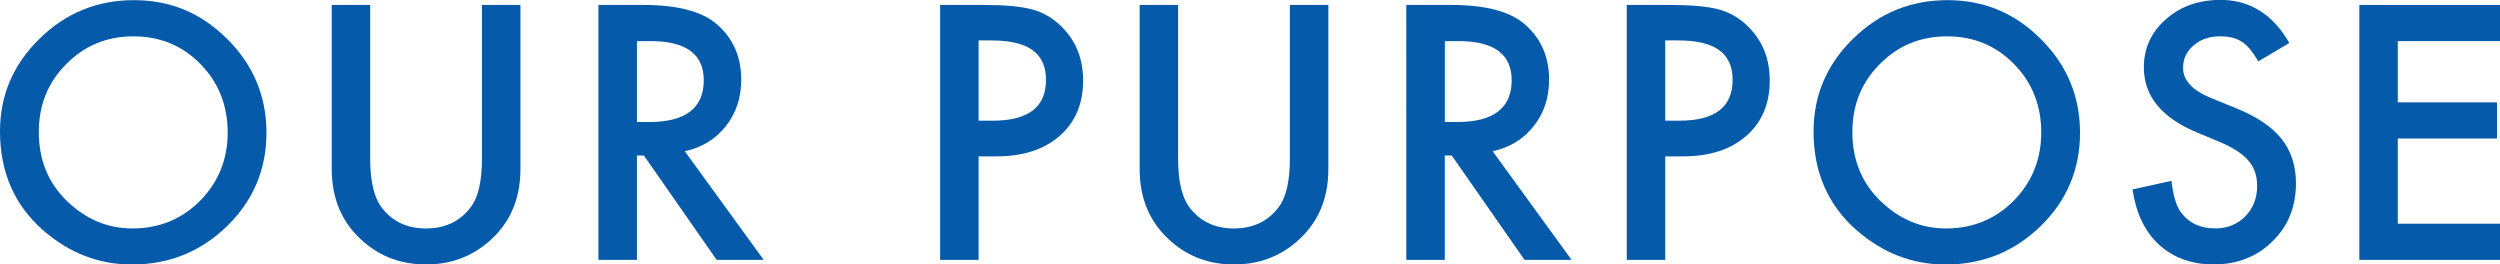
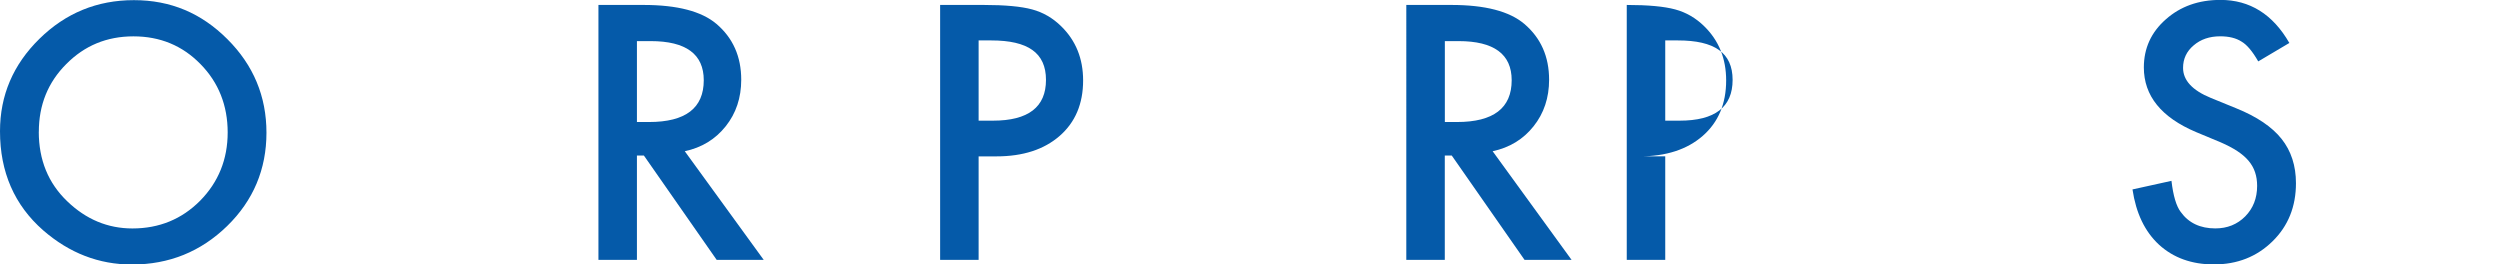
<svg xmlns="http://www.w3.org/2000/svg" id="_レイヤー_2" data-name="レイヤー 2" viewBox="0 0 515.09 54.49">
  <defs>
    <style>
      .cls-1 {
        fill: #055aa9;
      }
    </style>
  </defs>
  <g id="_レイヤー_1-2" data-name="レイヤー 1">
    <g>
      <path class="cls-1" d="M0,27.04c0-7.39,2.71-13.74,8.13-19.05C13.53,2.69,20.01.03,27.59.03s13.9,2.68,19.25,8.03c5.37,5.35,8.06,11.78,8.06,19.29s-2.7,13.96-8.1,19.22c-5.42,5.28-11.96,7.93-19.63,7.93-6.78,0-12.87-2.35-18.27-7.04C2.97,42.26,0,35.46,0,27.04ZM7.99,27.14c0,5.81,1.95,10.58,5.85,14.32,3.88,3.74,8.36,5.61,13.44,5.61,5.51,0,10.16-1.9,13.95-5.71,3.79-3.85,5.68-8.55,5.68-14.08s-1.87-10.29-5.61-14.08c-3.72-3.81-8.32-5.71-13.81-5.71s-10.08,1.91-13.84,5.71c-3.76,3.76-5.65,8.41-5.65,13.95Z" />
-       <path class="cls-1" d="M76.27,1.02v31.63c0,4.51.74,7.81,2.21,9.9,2.2,3.02,5.29,4.52,9.29,4.52s7.12-1.51,9.32-4.52c1.47-2.02,2.21-5.32,2.21-9.9V1.02h7.93v33.81c0,5.53-1.72,10.09-5.17,13.67-3.88,3.99-8.64,5.99-14.29,5.99s-10.4-2-14.25-5.99c-3.45-3.58-5.17-8.14-5.17-13.67V1.02h7.93Z" />
      <path class="cls-1" d="M141.09,31.16l16.26,22.38h-9.69l-15-21.5h-1.43v21.5h-7.93V1.02h9.29c6.94,0,11.95,1.3,15.03,3.91,3.4,2.9,5.1,6.73,5.1,11.5,0,3.72-1.07,6.92-3.2,9.59-2.13,2.68-4.94,4.39-8.44,5.14ZM131.22,25.14h2.52c7.51,0,11.26-2.87,11.26-8.61,0-5.37-3.65-8.06-10.95-8.06h-2.82v16.67Z" />
      <path class="cls-1" d="M201.63,32.21v21.33h-7.93V1.02h8.98c4.4,0,7.72.31,9.97.92,2.27.61,4.26,1.77,5.99,3.47,3.02,2.95,4.52,6.67,4.52,11.16,0,4.81-1.61,8.62-4.83,11.43-3.22,2.81-7.56,4.22-13.03,4.22h-3.67ZM201.63,24.86h2.96c7.28,0,10.92-2.8,10.92-8.4s-3.75-8.13-11.26-8.13h-2.62v16.53Z" />
-       <path class="cls-1" d="M242.73,1.02v31.63c0,4.51.74,7.81,2.21,9.9,2.2,3.02,5.29,4.52,9.29,4.52s7.12-1.51,9.32-4.52c1.47-2.02,2.21-5.32,2.21-9.9V1.02h7.93v33.81c0,5.53-1.72,10.09-5.17,13.67-3.88,3.99-8.64,5.99-14.29,5.99s-10.4-2-14.25-5.99c-3.45-3.58-5.17-8.14-5.17-13.67V1.02h7.93Z" />
      <path class="cls-1" d="M307.54,31.16l16.26,22.38h-9.69l-15-21.5h-1.43v21.5h-7.93V1.02h9.29c6.94,0,11.95,1.3,15.03,3.91,3.4,2.9,5.1,6.73,5.1,11.5,0,3.72-1.07,6.92-3.2,9.59-2.13,2.68-4.94,4.39-8.44,5.14ZM297.68,25.14h2.52c7.51,0,11.26-2.87,11.26-8.61,0-5.37-3.65-8.06-10.95-8.06h-2.82v16.67Z" />
-       <path class="cls-1" d="M343.1,32.21v21.33h-7.93V1.02h8.98c4.4,0,7.72.31,9.97.92,2.27.61,4.26,1.77,5.99,3.47,3.02,2.95,4.52,6.67,4.52,11.16,0,4.81-1.61,8.62-4.83,11.43-3.22,2.81-7.56,4.22-13.03,4.22h-3.67ZM343.1,24.86h2.96c7.28,0,10.92-2.8,10.92-8.4s-3.75-8.13-11.26-8.13h-2.62v16.53Z" />
-       <path class="cls-1" d="M373.66,27.04c0-7.39,2.71-13.74,8.13-19.05,5.4-5.31,11.88-7.96,19.46-7.96s13.9,2.68,19.25,8.03c5.37,5.35,8.06,11.78,8.06,19.29s-2.7,13.96-8.1,19.22c-5.42,5.28-11.96,7.93-19.63,7.93-6.78,0-12.87-2.35-18.27-7.04-5.94-5.19-8.91-12-8.91-20.41ZM381.65,27.14c0,5.81,1.95,10.58,5.85,14.32,3.88,3.74,8.36,5.61,13.44,5.61,5.51,0,10.16-1.9,13.95-5.71,3.79-3.85,5.68-8.55,5.68-14.08s-1.87-10.29-5.61-14.08c-3.72-3.81-8.32-5.71-13.81-5.71s-10.08,1.91-13.84,5.71c-3.76,3.76-5.65,8.41-5.65,13.95Z" />
+       <path class="cls-1" d="M343.1,32.21v21.33h-7.93V1.02c4.4,0,7.72.31,9.97.92,2.27.61,4.26,1.77,5.99,3.47,3.02,2.95,4.52,6.67,4.52,11.16,0,4.81-1.61,8.62-4.83,11.43-3.22,2.81-7.56,4.22-13.03,4.22h-3.67ZM343.1,24.86h2.96c7.28,0,10.92-2.8,10.92-8.4s-3.75-8.13-11.26-8.13h-2.62v16.53Z" />
      <path class="cls-1" d="M471.71,8.84l-6.43,3.81c-1.2-2.09-2.35-3.45-3.44-4.08-1.13-.73-2.6-1.09-4.39-1.09-2.2,0-4.03.62-5.48,1.87-1.45,1.22-2.18,2.77-2.18,4.63,0,2.56,1.9,4.63,5.71,6.19l5.24,2.14c4.26,1.72,7.38,3.83,9.35,6.31,1.97,2.48,2.96,5.53,2.96,9.13,0,4.83-1.61,8.82-4.83,11.97-3.24,3.18-7.27,4.76-12.08,4.76-4.56,0-8.32-1.35-11.29-4.05-2.93-2.7-4.75-6.5-5.48-11.4l8.03-1.77c.36,3.08,1,5.22,1.9,6.4,1.63,2.27,4.01,3.4,7.14,3.4,2.47,0,4.52-.83,6.16-2.48,1.63-1.66,2.45-3.75,2.45-6.29,0-1.02-.14-1.96-.43-2.81-.28-.85-.73-1.63-1.33-2.35-.6-.71-1.38-1.38-2.33-2.01-.95-.62-2.09-1.22-3.4-1.79l-5.07-2.11c-7.19-3.04-10.78-7.48-10.78-13.33,0-3.95,1.51-7.25,4.52-9.9,3.02-2.68,6.77-4.01,11.26-4.01,6.05,0,10.78,2.95,14.18,8.84Z" />
-       <path class="cls-1" d="M515.09,8.47h-21.06v12.62h20.44v7.45h-20.44v17.55h21.06v7.45h-28.98V1.02h28.98v7.45Z" />
    </g>
  </g>
</svg>